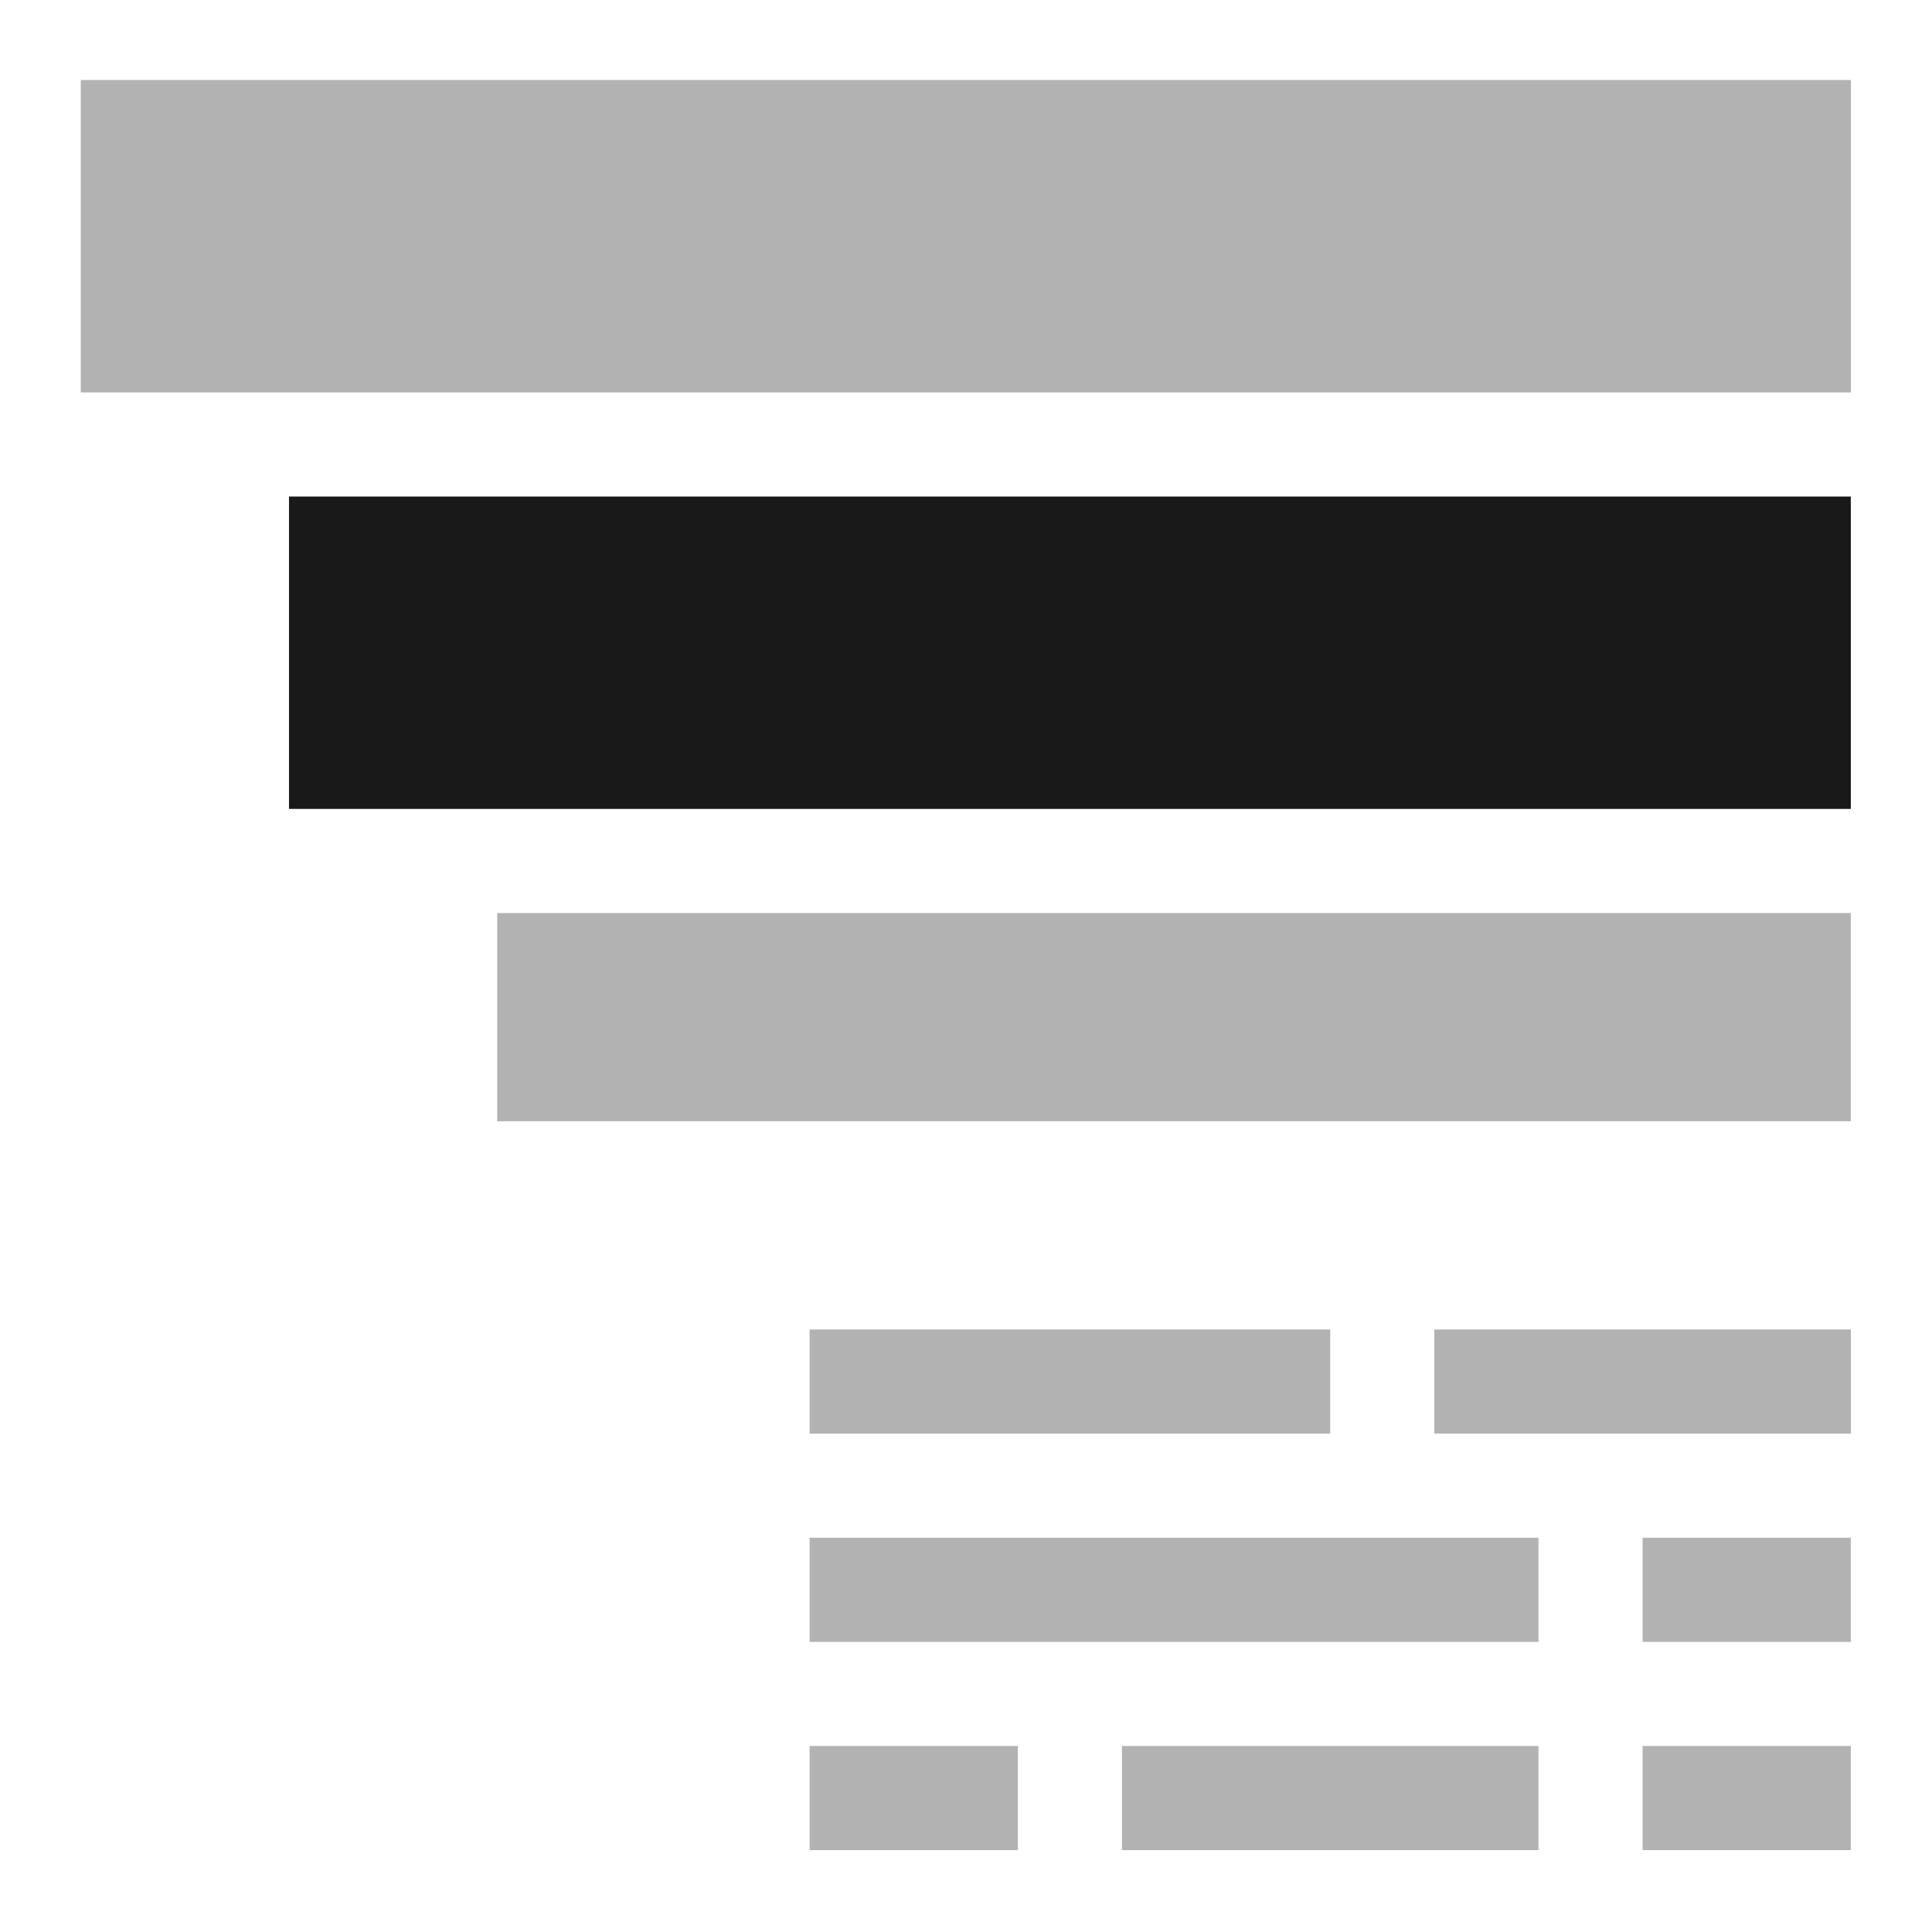
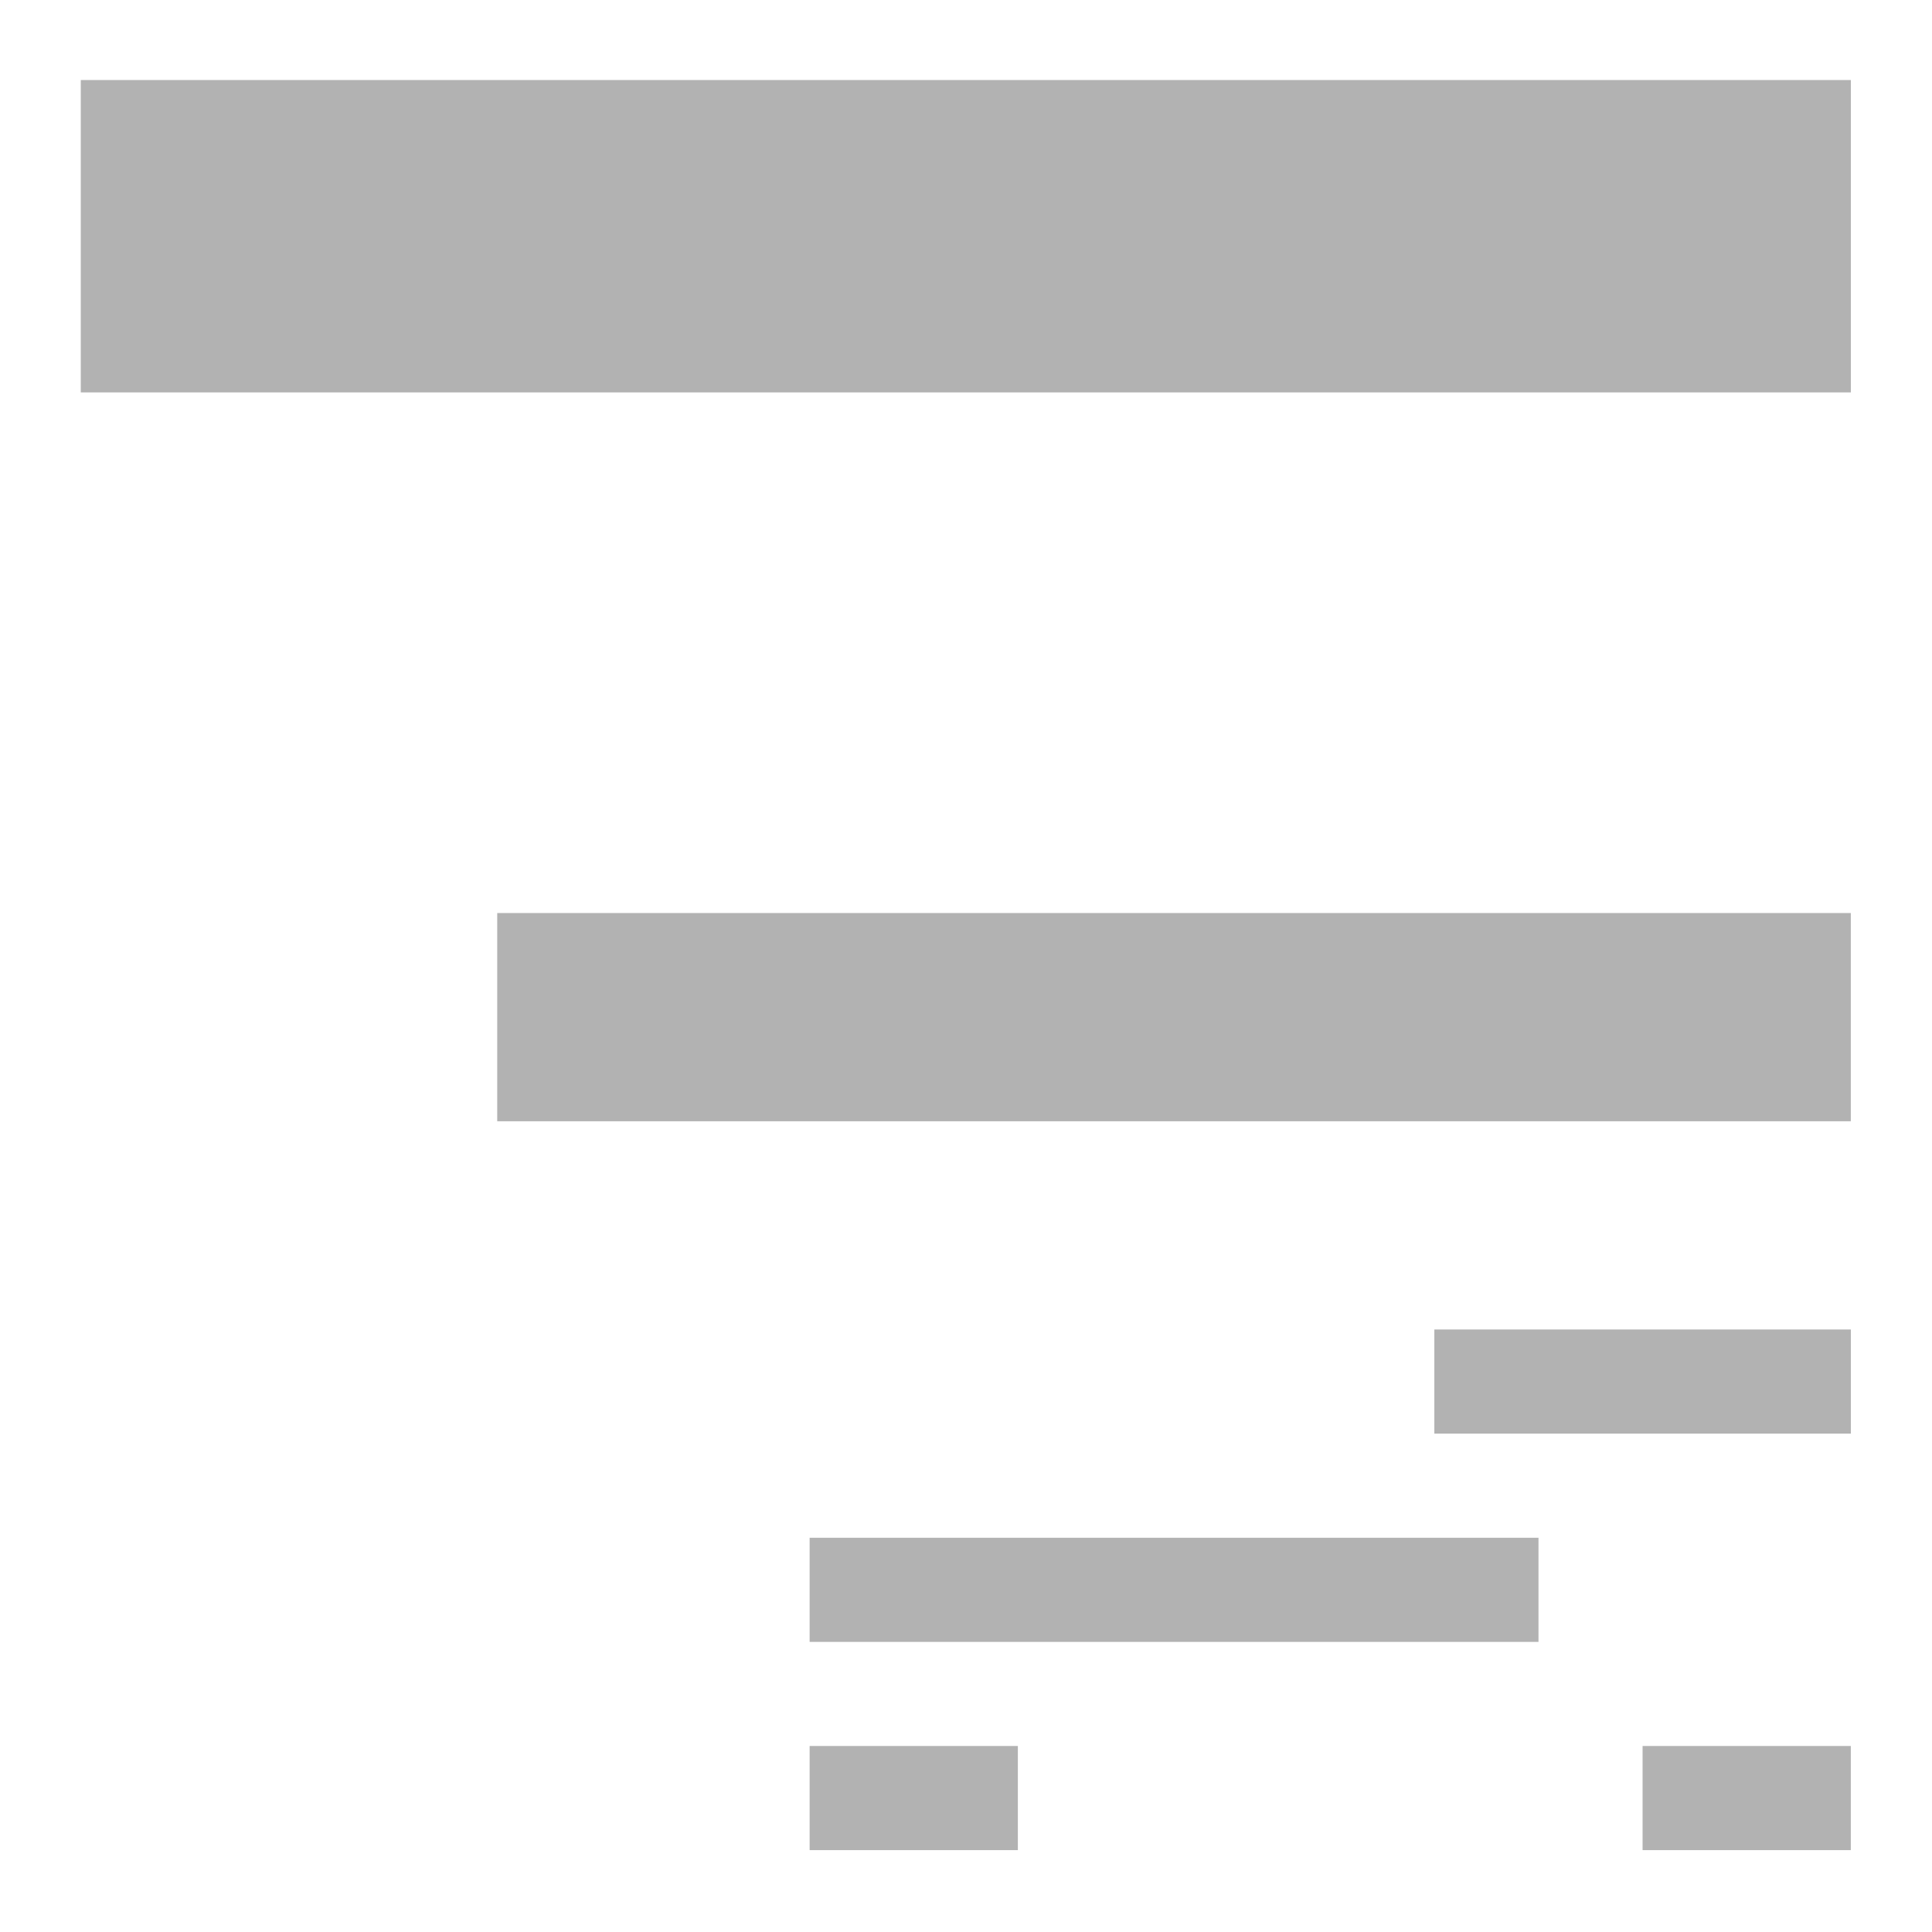
<svg xmlns="http://www.w3.org/2000/svg" xmlns:ns1="http://sodipodi.sourceforge.net/DTD/sodipodi-0.dtd" xmlns:ns2="http://www.inkscape.org/namespaces/inkscape" height="24px" viewBox="0 0 24 24" width="24px" fill="#000000" version="1.1" id="svg6" ns1:docname="icon.fluidblock.subsection.svg" ns2:version="0.92.5 (2060ec1f9f, 2020-04-08)">
  <defs id="defs10">
    <marker ns2:stockid="Arrow2Sstart" orient="auto" refY="0" refX="0" id="Arrow2Sstart" style="overflow:visible" ns2:isstock="true">
-       <path ns2:connector-curvature="0" id="path997" style="fill:#000000;fill-opacity:1;fill-rule:evenodd;stroke:#000000;stroke-width:0.625;stroke-linejoin:round;stroke-opacity:1" d="M 8.719,4.034 -2.207,0.016 8.719,-4.002 c -1.745,2.372 -1.735,5.617 -6e-7,8.035 z" transform="matrix(0.3,0,0,0.3,-0.69,0)" />
+       <path ns2:connector-curvature="0" id="path997" style="fill:#000000;fill-opacity:1;fill-rule:evenodd;stroke:#000000;stroke-width:0.625;stroke-linejoin:round;stroke-opacity:1" d="M 8.719,4.034 -2.207,0.016 8.719,-4.002 z" transform="matrix(0.3,0,0,0.3,-0.69,0)" />
    </marker>
    <marker ns2:stockid="Arrow2Send" orient="auto" refY="0" refX="0" id="Arrow2Send" style="overflow:visible" ns2:isstock="true">
      <path ns2:connector-curvature="0" id="path1000" style="fill:#000000;fill-opacity:1;fill-rule:evenodd;stroke:#000000;stroke-width:0.625;stroke-linejoin:round;stroke-opacity:1" d="M 8.719,4.034 -2.207,0.016 8.719,-4.002 c -1.745,2.372 -1.735,5.617 -6e-7,8.035 z" transform="matrix(-0.3,0,0,-0.3,0.69,0)" />
    </marker>
  </defs>
  <ns1:namedview pagecolor="#ffffff" bordercolor="#666666" borderopacity="1" objecttolerance="10" gridtolerance="10" guidetolerance="10" ns2:pageopacity="0" ns2:pageshadow="2" ns2:window-width="937" ns2:window-height="769" id="namedview8" showgrid="true" ns2:zoom="9.8333333" ns2:cx="16.683109" ns2:cy="12.349647" ns2:window-x="856" ns2:window-y="102" ns2:window-maximized="0" ns2:current-layer="g4587" ns2:snap-object-midpoints="true">
    <ns2:grid type="xygrid" id="grid4828" />
  </ns1:namedview>
  <path d="M0 0h24v24H0V0z" fill="none" id="path2" />
  <g id="g4595" transform="matrix(0.663,0,0,0.663,8.482,-8.307)">
    <g transform="matrix(0.743,0,0,0.743,3.1,2.182)" id="g4587">
      <rect style="opacity:1;fill:#000000;fill-opacity:0.302;stroke:none;stroke-width:1.12;stroke-linecap:square;stroke-linejoin:round;stroke-miterlimit:4;stroke-dasharray:none;stroke-dashoffset:0;stroke-opacity:1" id="rect4819" width="44.637" height="7.877" x="-19.354" y="15.945" />
-       <rect style="opacity:1;fill:#000000;fill-opacity:0.902;stroke:none;stroke-width:1.12;stroke-linecap:square;stroke-linejoin:round;stroke-miterlimit:4;stroke-dasharray:none;stroke-dashoffset:0;stroke-opacity:1" id="rect4819-5" width="39.385" height="7.877" x="-14.103" y="26.448" />
      <rect style="opacity:1;fill:#000000;fill-opacity:0.304;stroke:none;stroke-width:1.12;stroke-linecap:square;stroke-linejoin:round;stroke-miterlimit:4;stroke-dasharray:none;stroke-dashoffset:0;stroke-opacity:1" id="rect4819-5-8" width="10.503" height="2.626" x="14.78" y="47.453" />
-       <rect style="opacity:1;fill:#000000;fill-opacity:0.304;stroke:none;stroke-width:1.12;stroke-linecap:square;stroke-linejoin:round;stroke-miterlimit:4;stroke-dasharray:none;stroke-dashoffset:0;stroke-opacity:1" id="rect4819-5-8-0" width="13.128" height="2.626" x="-0.974" y="47.453" />
-       <rect style="opacity:1;fill:#000000;fill-opacity:0.304;stroke:none;stroke-width:1.12;stroke-linecap:square;stroke-linejoin:round;stroke-miterlimit:4;stroke-dasharray:none;stroke-dashoffset:0;stroke-opacity:1" id="rect4819-5-8-4" width="5.251" height="2.626" x="20.031" y="52.705" />
      <rect style="opacity:1;fill:#000000;fill-opacity:0.304;stroke:none;stroke-width:1.12;stroke-linecap:square;stroke-linejoin:round;stroke-miterlimit:4;stroke-dasharray:none;stroke-dashoffset:0;stroke-opacity:1" id="rect4819-5-8-1" width="18.38" height="2.626" x="-0.974" y="52.705" />
      <rect style="opacity:1;fill:#000000;fill-opacity:0.304;stroke:none;stroke-width:1.12;stroke-linecap:square;stroke-linejoin:round;stroke-miterlimit:4;stroke-dasharray:none;stroke-dashoffset:0;stroke-opacity:1" id="rect4819-5-8-13" width="5.251" height="2.626" x="-0.974" y="57.956" />
-       <rect style="opacity:1;fill:#000000;fill-opacity:0.304;stroke:none;stroke-width:1.12;stroke-linecap:square;stroke-linejoin:round;stroke-miterlimit:4;stroke-dasharray:none;stroke-dashoffset:0;stroke-opacity:1" id="rect4819-5-8-0-5" width="10.503" height="2.626" x="6.903" y="57.956" />
      <rect style="opacity:1;fill:#000000;fill-opacity:0.304;stroke:none;stroke-width:1.12;stroke-linecap:square;stroke-linejoin:round;stroke-miterlimit:4;stroke-dasharray:none;stroke-dashoffset:0;stroke-opacity:1" id="rect4819-5-8-0-9" width="5.251" height="2.626" x="20.031" y="57.956" />
      <rect style="opacity:1;fill:#000000;fill-opacity:0.304;stroke:none;stroke-width:1.12;stroke-linecap:square;stroke-linejoin:round;stroke-miterlimit:4;stroke-dasharray:none;stroke-dashoffset:0;stroke-opacity:1" id="rect4819-5-3" width="34.134" height="5.251" x="-8.852" y="36.951" />
    </g>
  </g>
</svg>